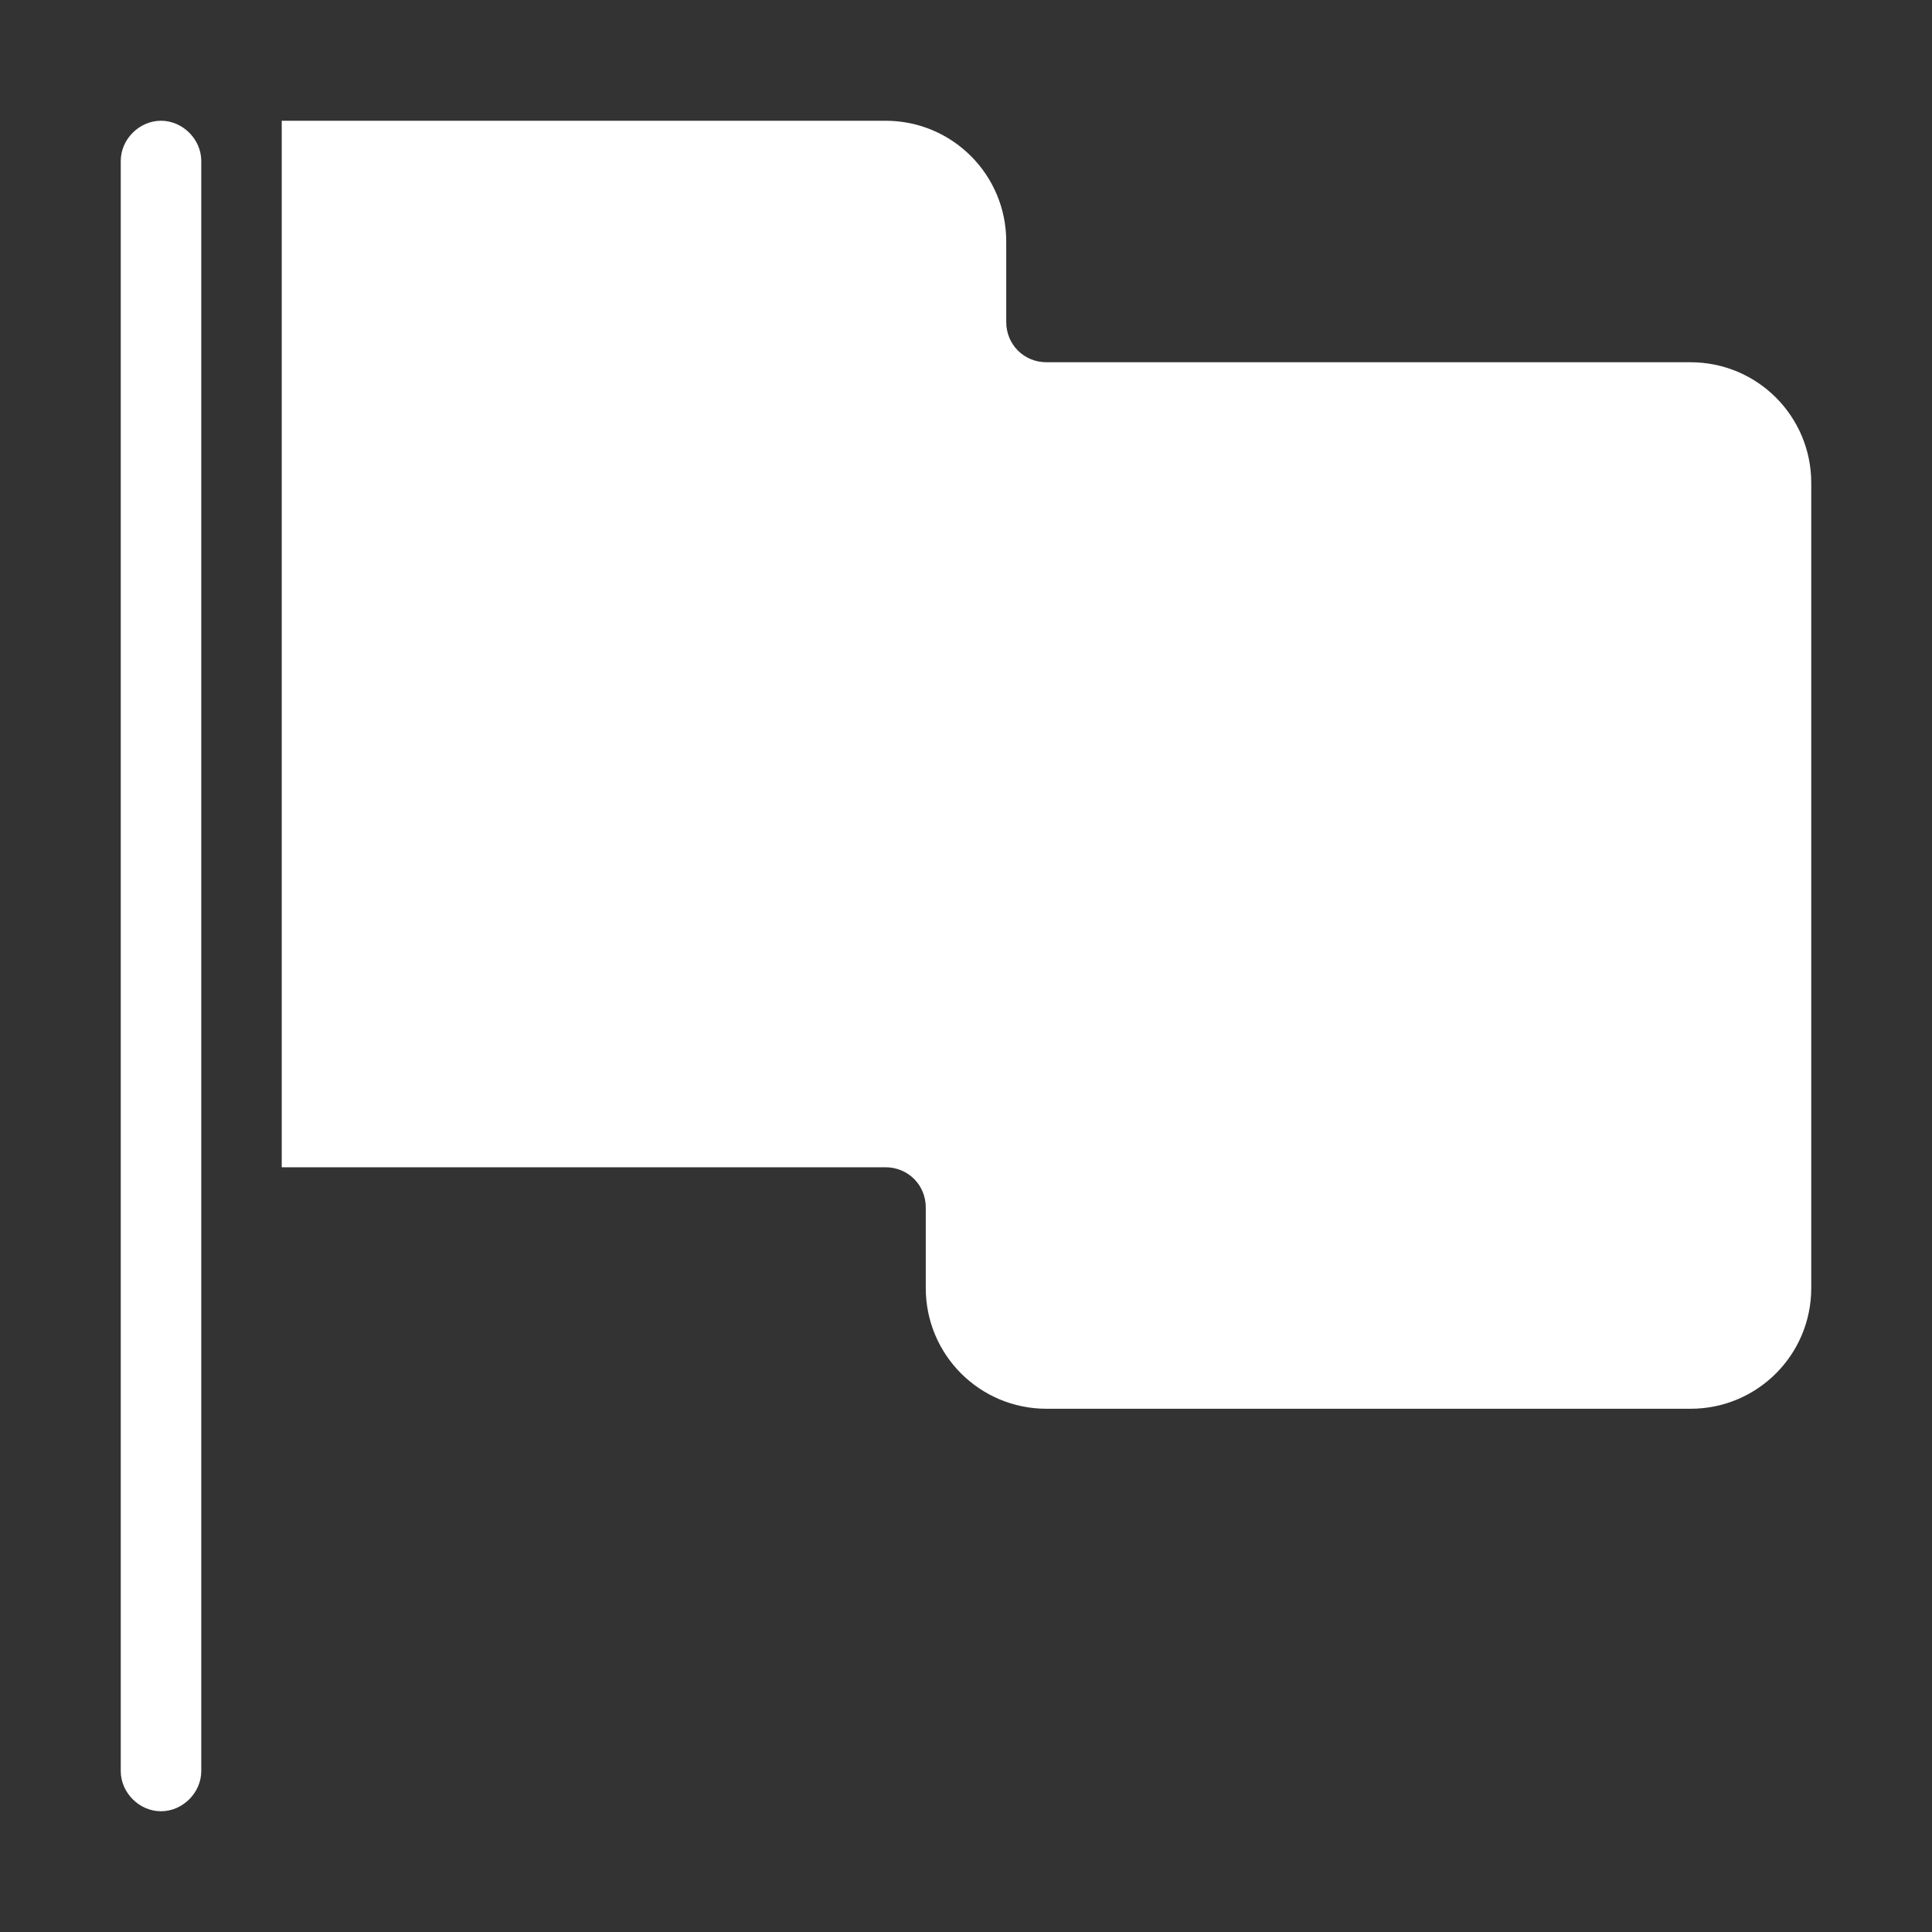
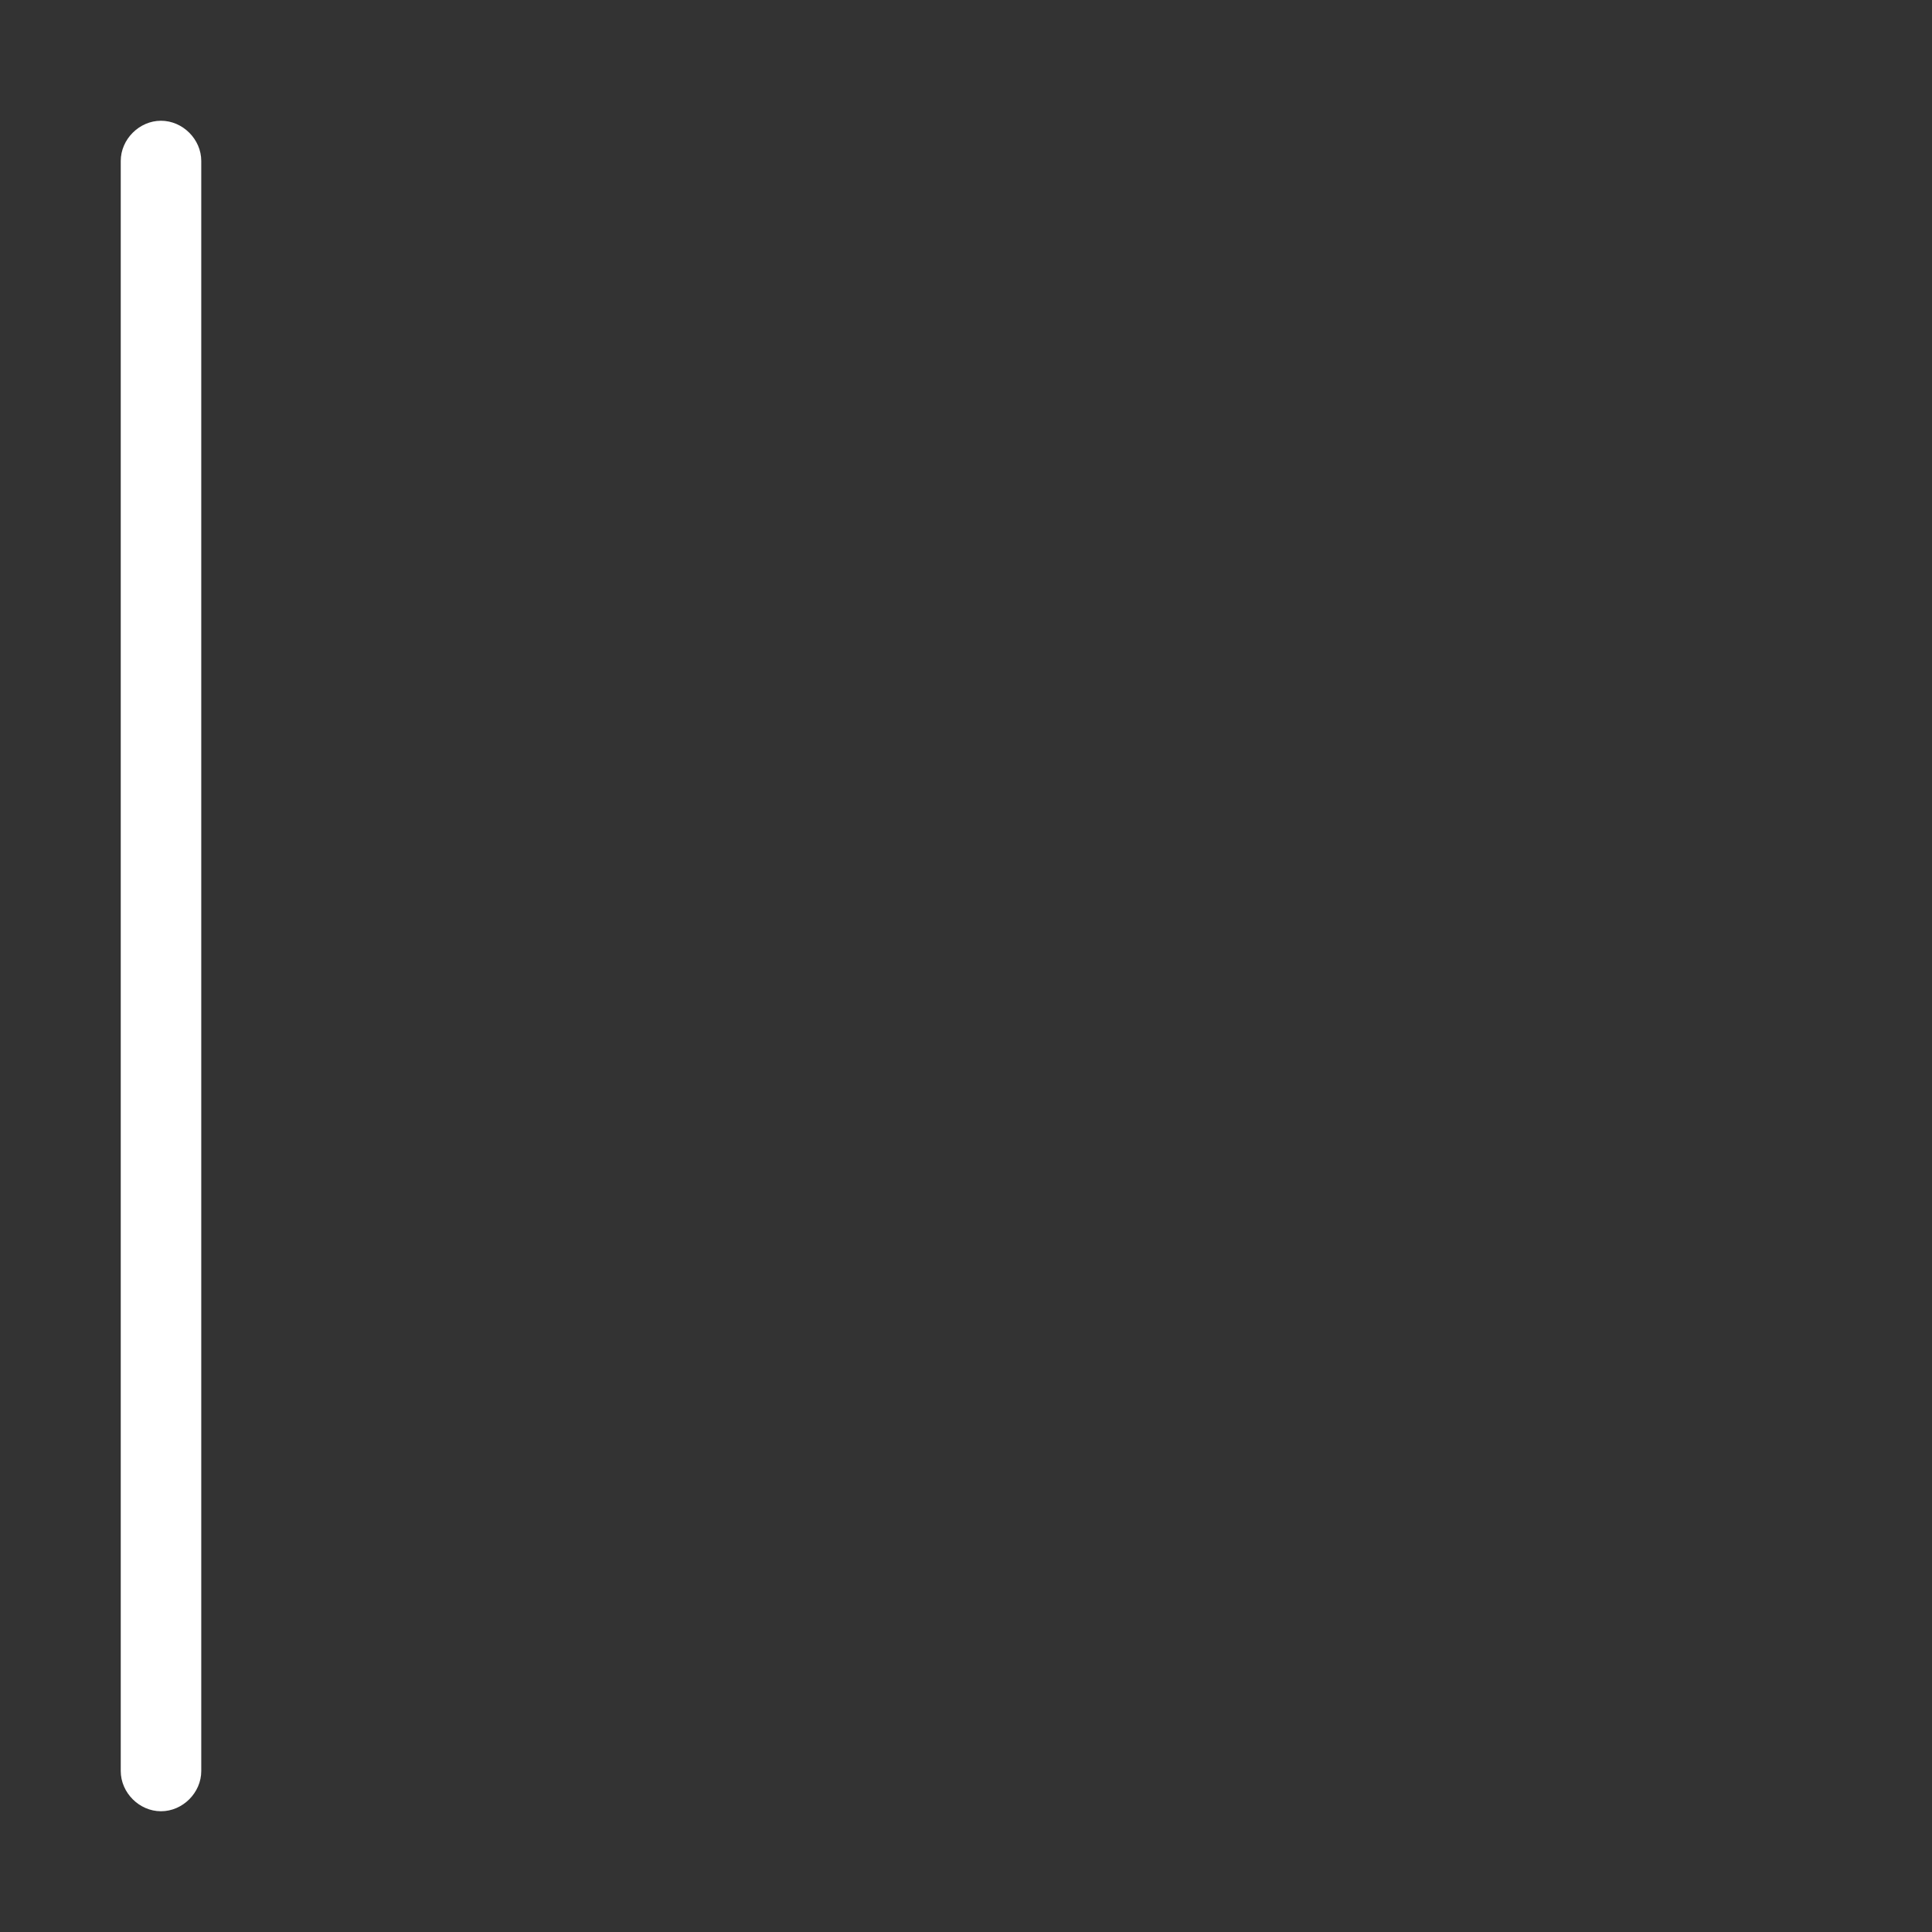
<svg xmlns="http://www.w3.org/2000/svg" width="46" height="46" viewBox="0 0 46 46" fill="none">
  <rect x="0" y="0" width="46" height="46" fill="#333333" stroke="none" />
  <path d="M3.833 2.875C3.316 2.875 2.875 3.316 2.875 3.833V42.167C2.875 42.684 3.316 43.125 3.833 43.125C4.351 43.125 4.792 42.684 4.792 42.167V3.833C4.792 3.316 4.351 2.875 3.833 2.875Z" fill="white" />
-   <path d="M40.25 8.625H24.917C24.38 8.625 23.958 8.203 23.958 7.667V5.75C23.958 4.159 22.674 2.875 21.083 2.875H6.708V27.792H21.083C21.62 27.792 22.042 28.213 22.042 28.75V30.667C22.042 32.258 23.326 33.542 24.917 33.542H40.25C41.841 33.542 43.125 32.258 43.125 30.667V11.5C43.125 9.909 41.841 8.625 40.25 8.625Z" fill="white" />
</svg>